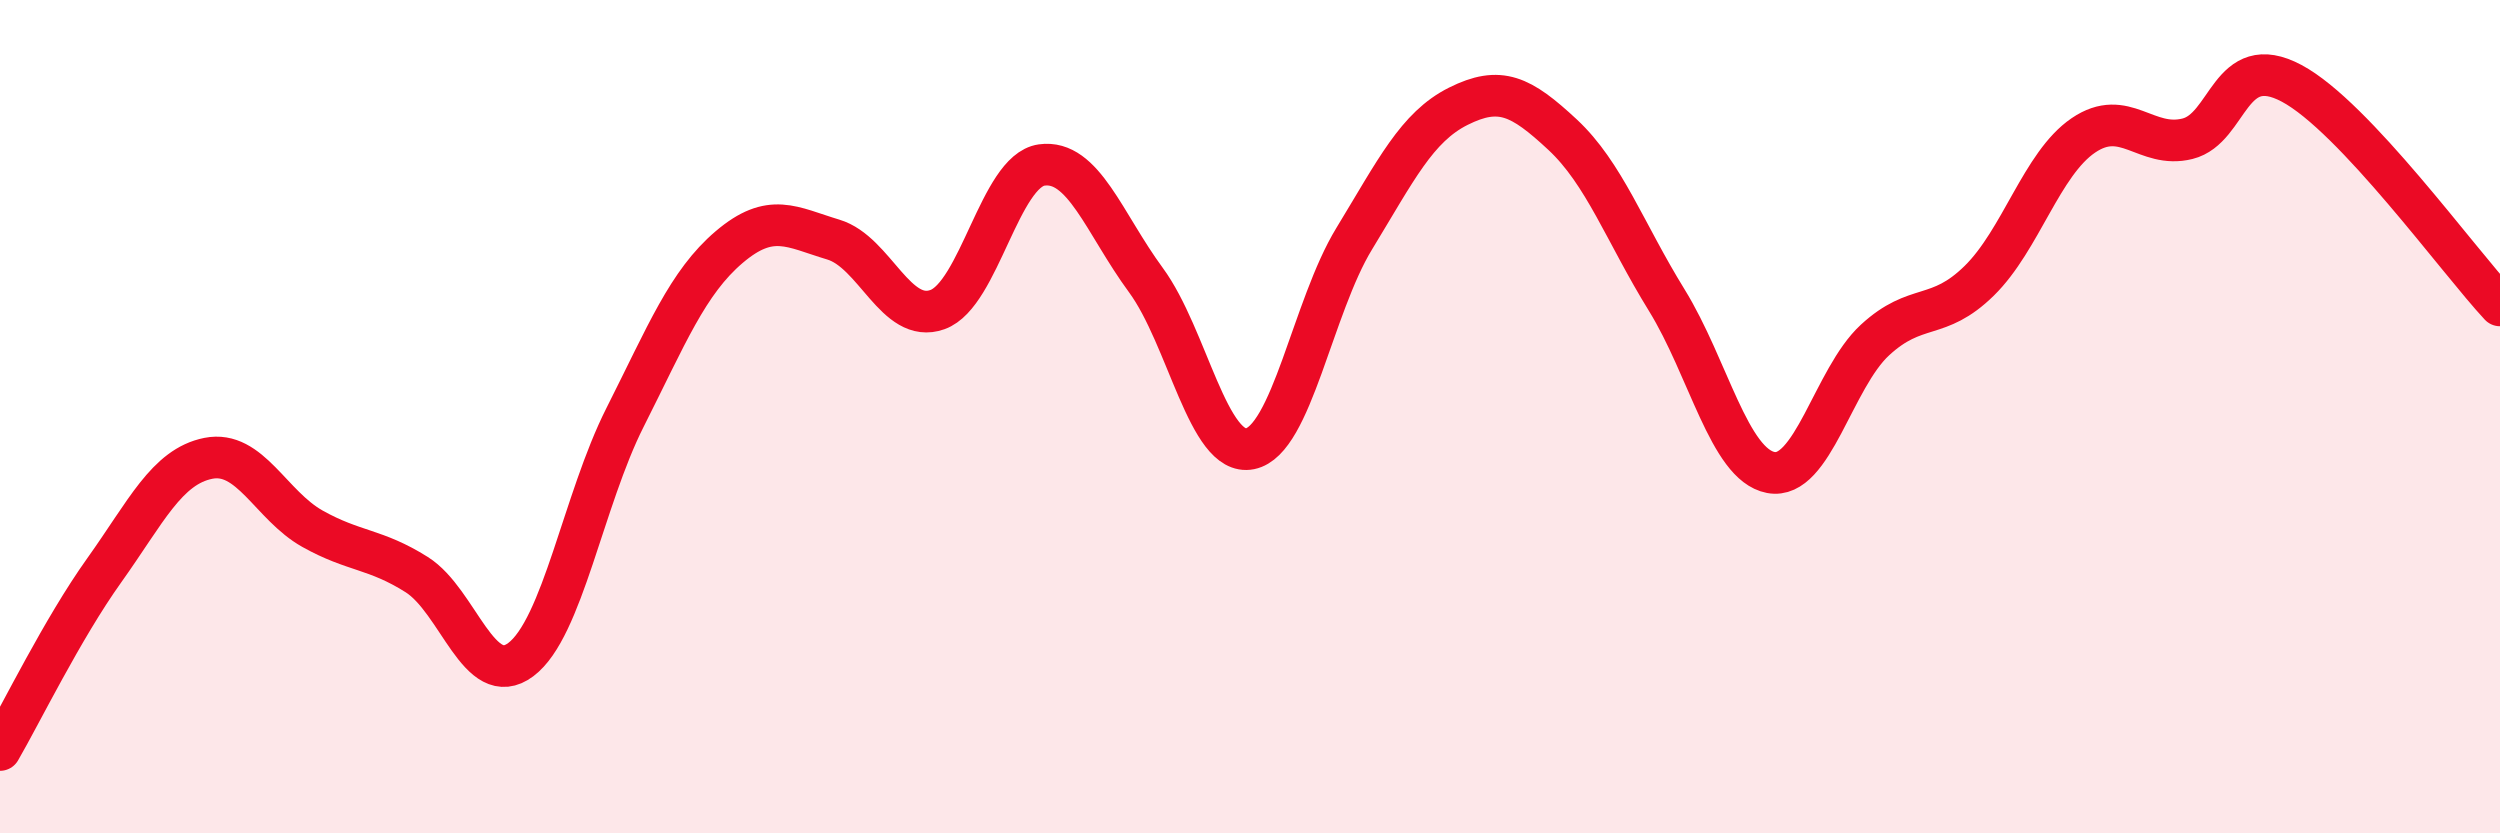
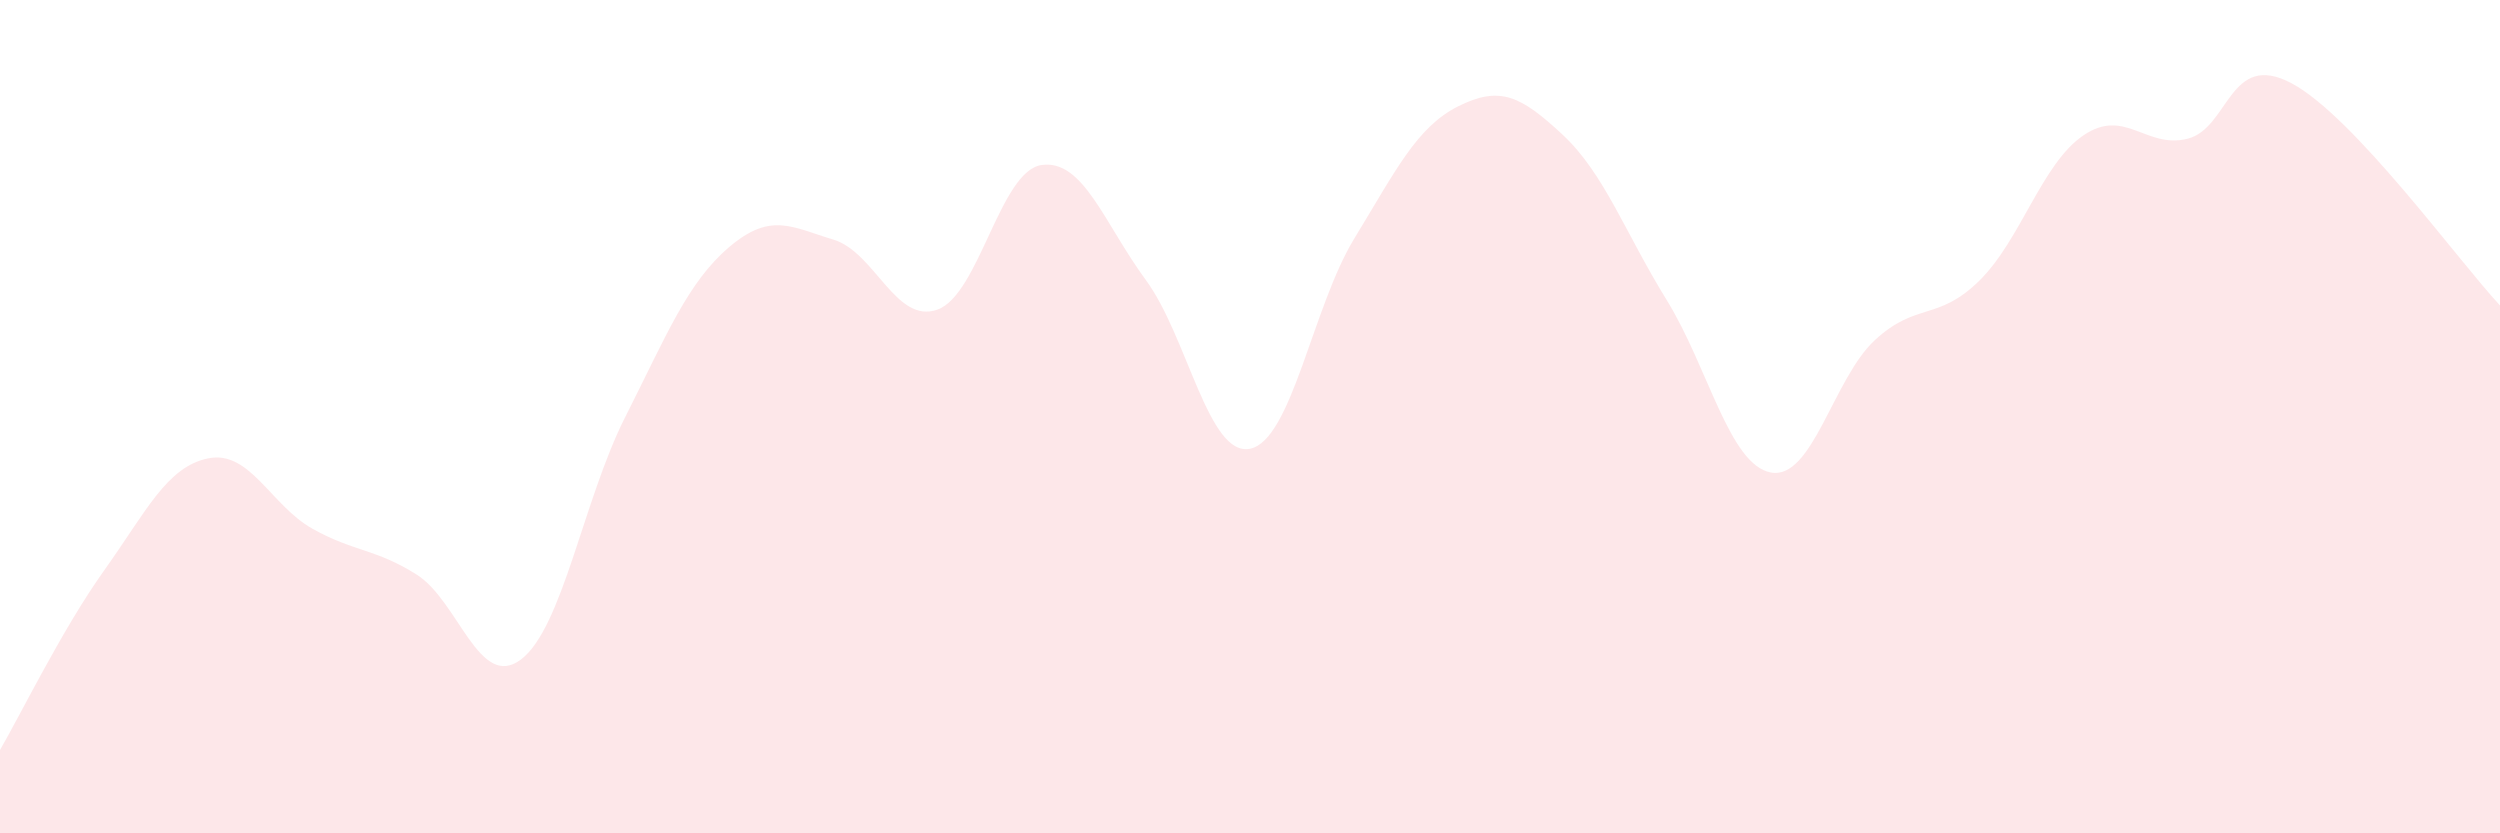
<svg xmlns="http://www.w3.org/2000/svg" width="60" height="20" viewBox="0 0 60 20">
  <path d="M 0,18 C 0.5,17.14 1.5,15.09 2.5,13.69 C 3.5,12.29 4,11.2 5,11 C 6,10.8 6.5,12.13 7.5,12.69 C 8.5,13.25 9,13.16 10,13.79 C 11,14.42 11.5,16.58 12.5,15.83 C 13.5,15.08 14,12 15,10.02 C 16,8.04 16.5,6.78 17.5,5.93 C 18.5,5.08 19,5.45 20,5.75 C 21,6.05 21.5,7.79 22.5,7.43 C 23.5,7.07 24,4.1 25,3.96 C 26,3.82 26.5,5.36 27.5,6.72 C 28.5,8.08 29,10.97 30,10.77 C 31,10.57 31.5,7.37 32.5,5.73 C 33.5,4.09 34,3.05 35,2.55 C 36,2.05 36.5,2.3 37.5,3.23 C 38.5,4.16 39,5.58 40,7.2 C 41,8.82 41.5,11.15 42.5,11.34 C 43.5,11.53 44,9.08 45,8.16 C 46,7.24 46.5,7.72 47.5,6.74 C 48.5,5.76 49,3.93 50,3.25 C 51,2.57 51.5,3.58 52.5,3.33 C 53.5,3.08 53.5,1.2 55,2 C 56.5,2.8 59,6.26 60,7.33L60 20L0 20Z" fill="#EB0A25" opacity="0.1" stroke-linecap="round" stroke-linejoin="round" />
-   <path d="M 0,18 C 0.5,17.14 1.5,15.09 2.5,13.69 C 3.5,12.29 4,11.2 5,11 C 6,10.8 6.5,12.13 7.5,12.69 C 8.5,13.25 9,13.16 10,13.79 C 11,14.42 11.5,16.58 12.5,15.83 C 13.5,15.08 14,12 15,10.02 C 16,8.04 16.5,6.78 17.5,5.93 C 18.5,5.08 19,5.45 20,5.75 C 21,6.05 21.5,7.79 22.5,7.43 C 23.5,7.07 24,4.1 25,3.96 C 26,3.82 26.5,5.36 27.5,6.72 C 28.5,8.08 29,10.97 30,10.77 C 31,10.57 31.5,7.37 32.5,5.73 C 33.5,4.09 34,3.05 35,2.55 C 36,2.05 36.5,2.3 37.5,3.23 C 38.5,4.16 39,5.58 40,7.2 C 41,8.82 41.5,11.15 42.5,11.34 C 43.5,11.53 44,9.08 45,8.16 C 46,7.24 46.5,7.72 47.5,6.74 C 48.5,5.76 49,3.93 50,3.25 C 51,2.57 51.5,3.58 52.5,3.33 C 53.5,3.08 53.5,1.2 55,2 C 56.5,2.8 59,6.26 60,7.33" stroke="#EB0A25" stroke-width="1" fill="none" stroke-linecap="round" stroke-linejoin="round" />
</svg>